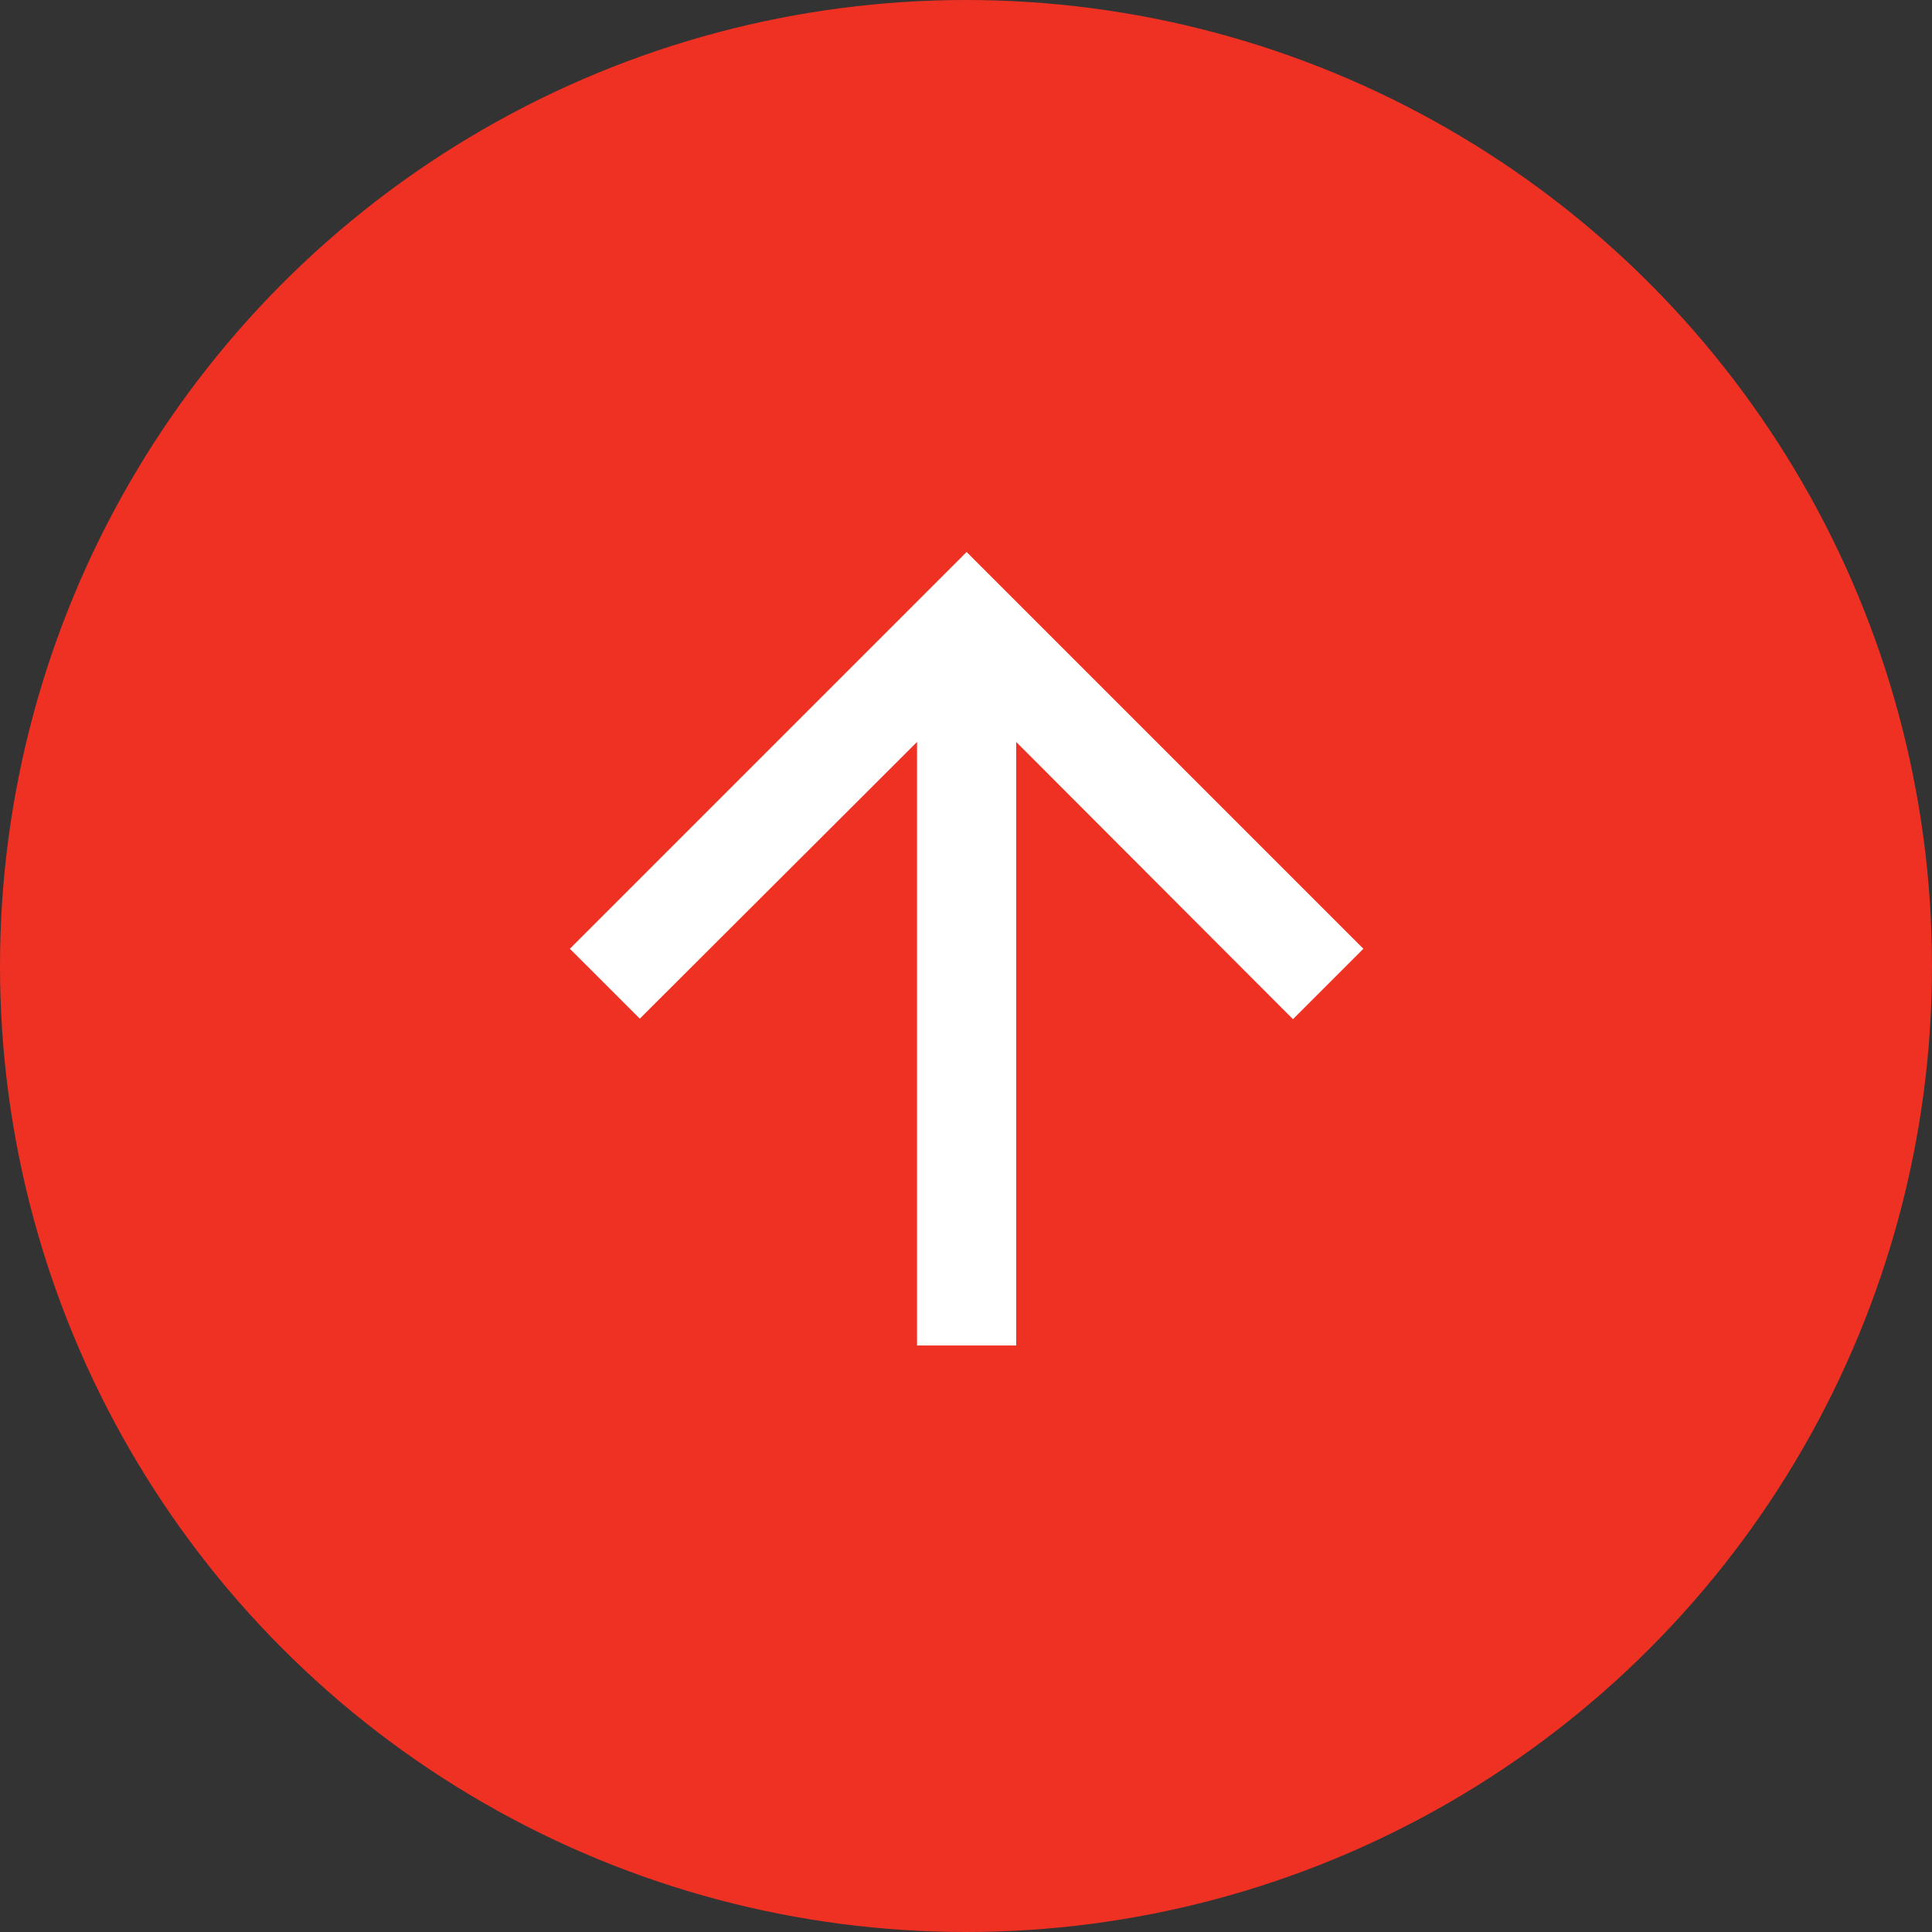
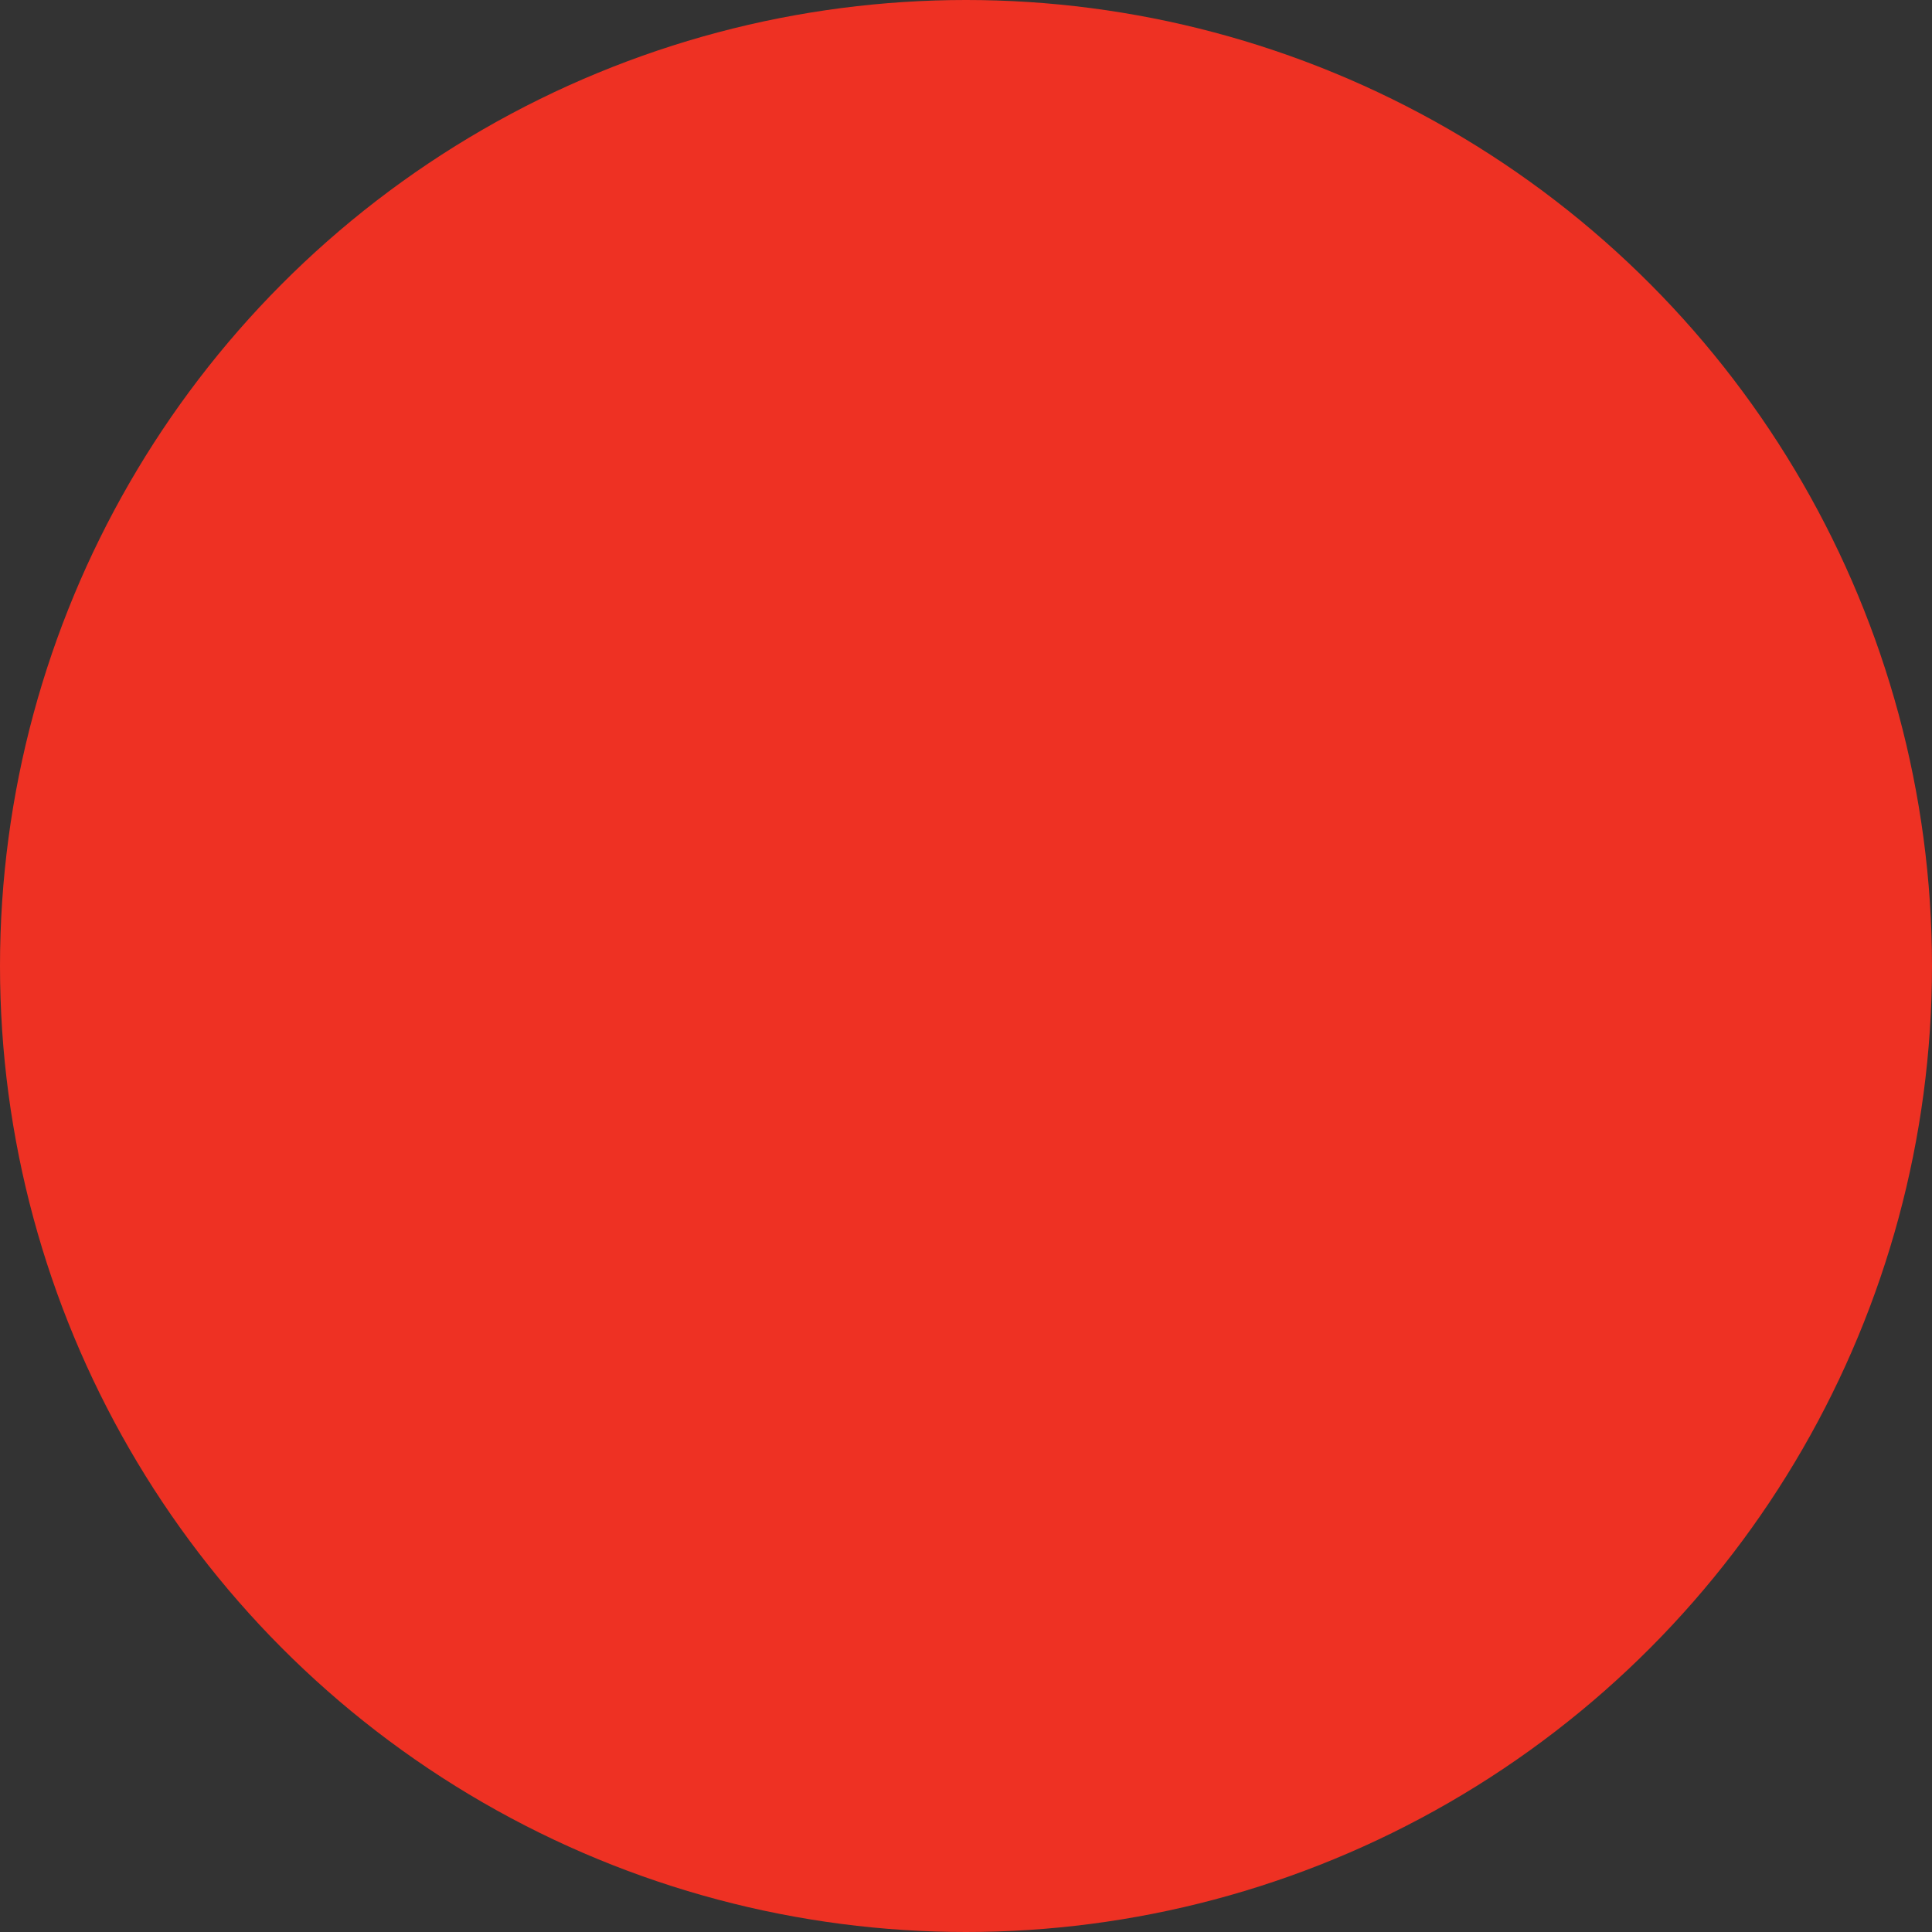
<svg xmlns="http://www.w3.org/2000/svg" id="Component_34_1" data-name="Component 34 – 1" width="56" height="56" viewBox="0 0 56 56">
  <rect x="0" y="0" width="56" height="56" fill="#333333" stroke="none" />
  <circle id="Ellipse_69" data-name="Ellipse 69" cx="28" cy="28" r="28" fill="#ee3123" />
-   <path id="ic_arrow_downward_24px" d="M23,11.5,20.973,9.473l-8.036,8.021V0H10.063V17.494L2.041,9.459,0,11.5,11.5,23Z" transform="translate(39.518 39) rotate(180)" fill="#fff" />
</svg>